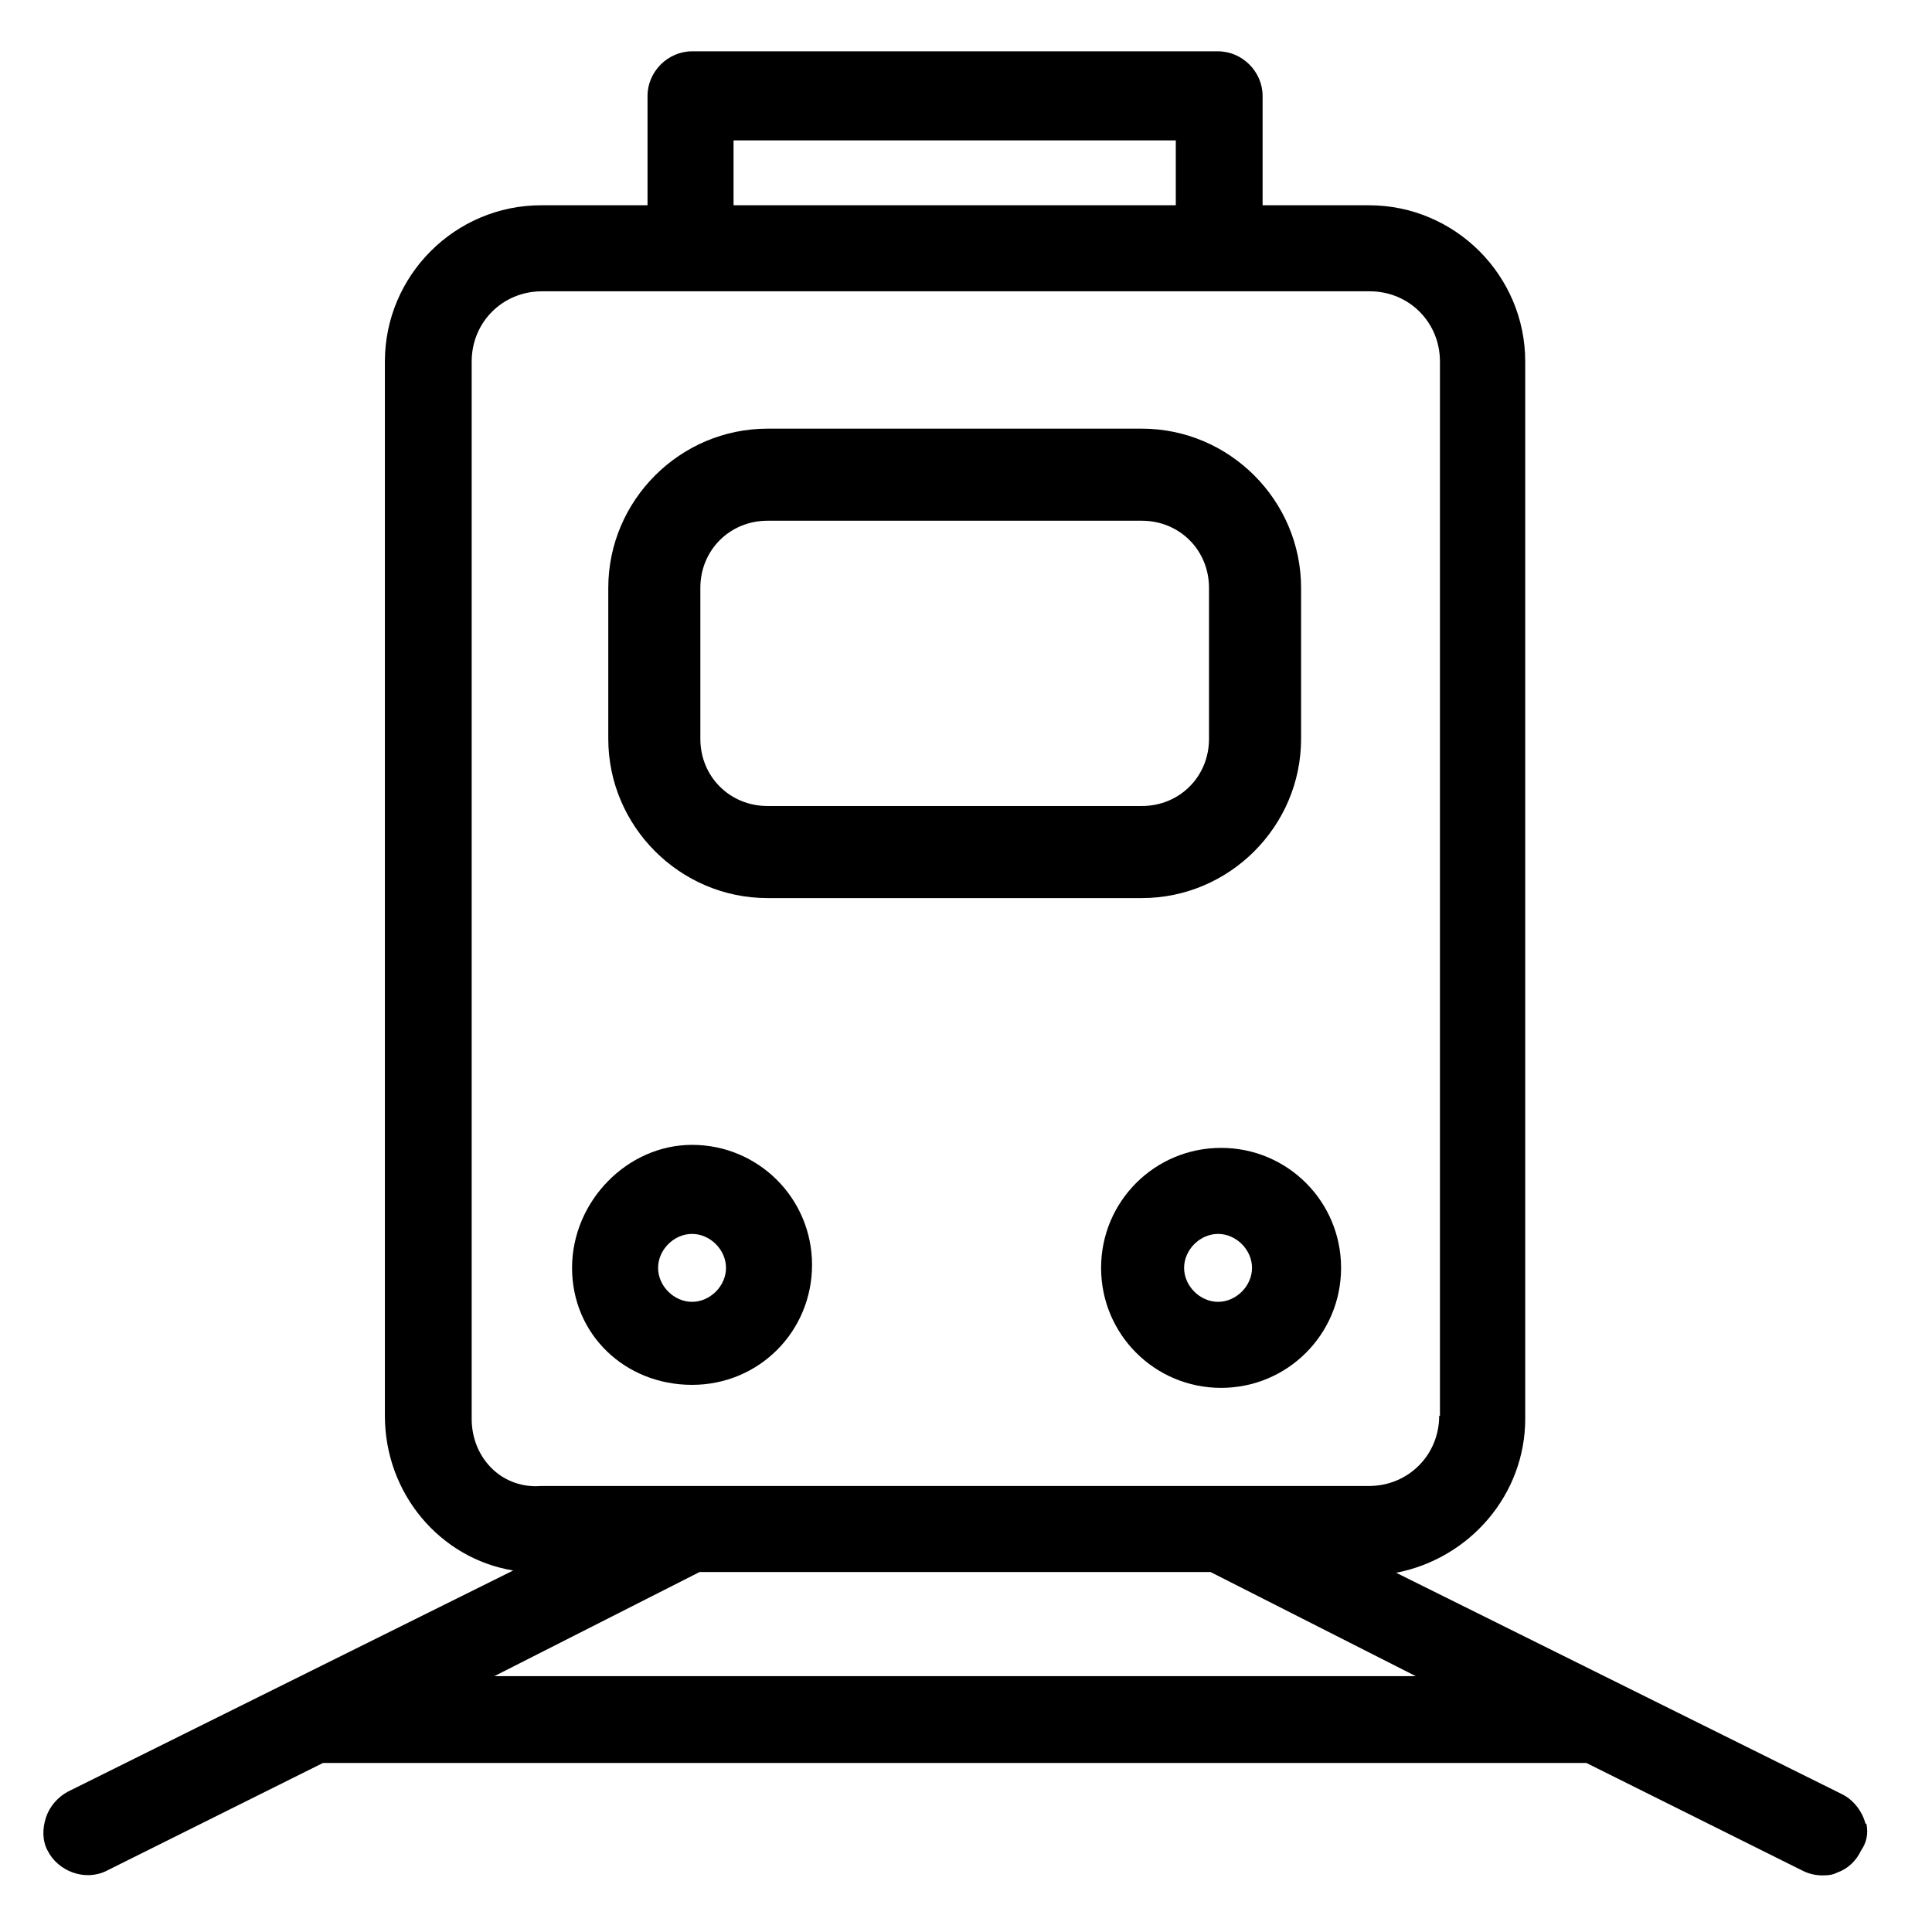
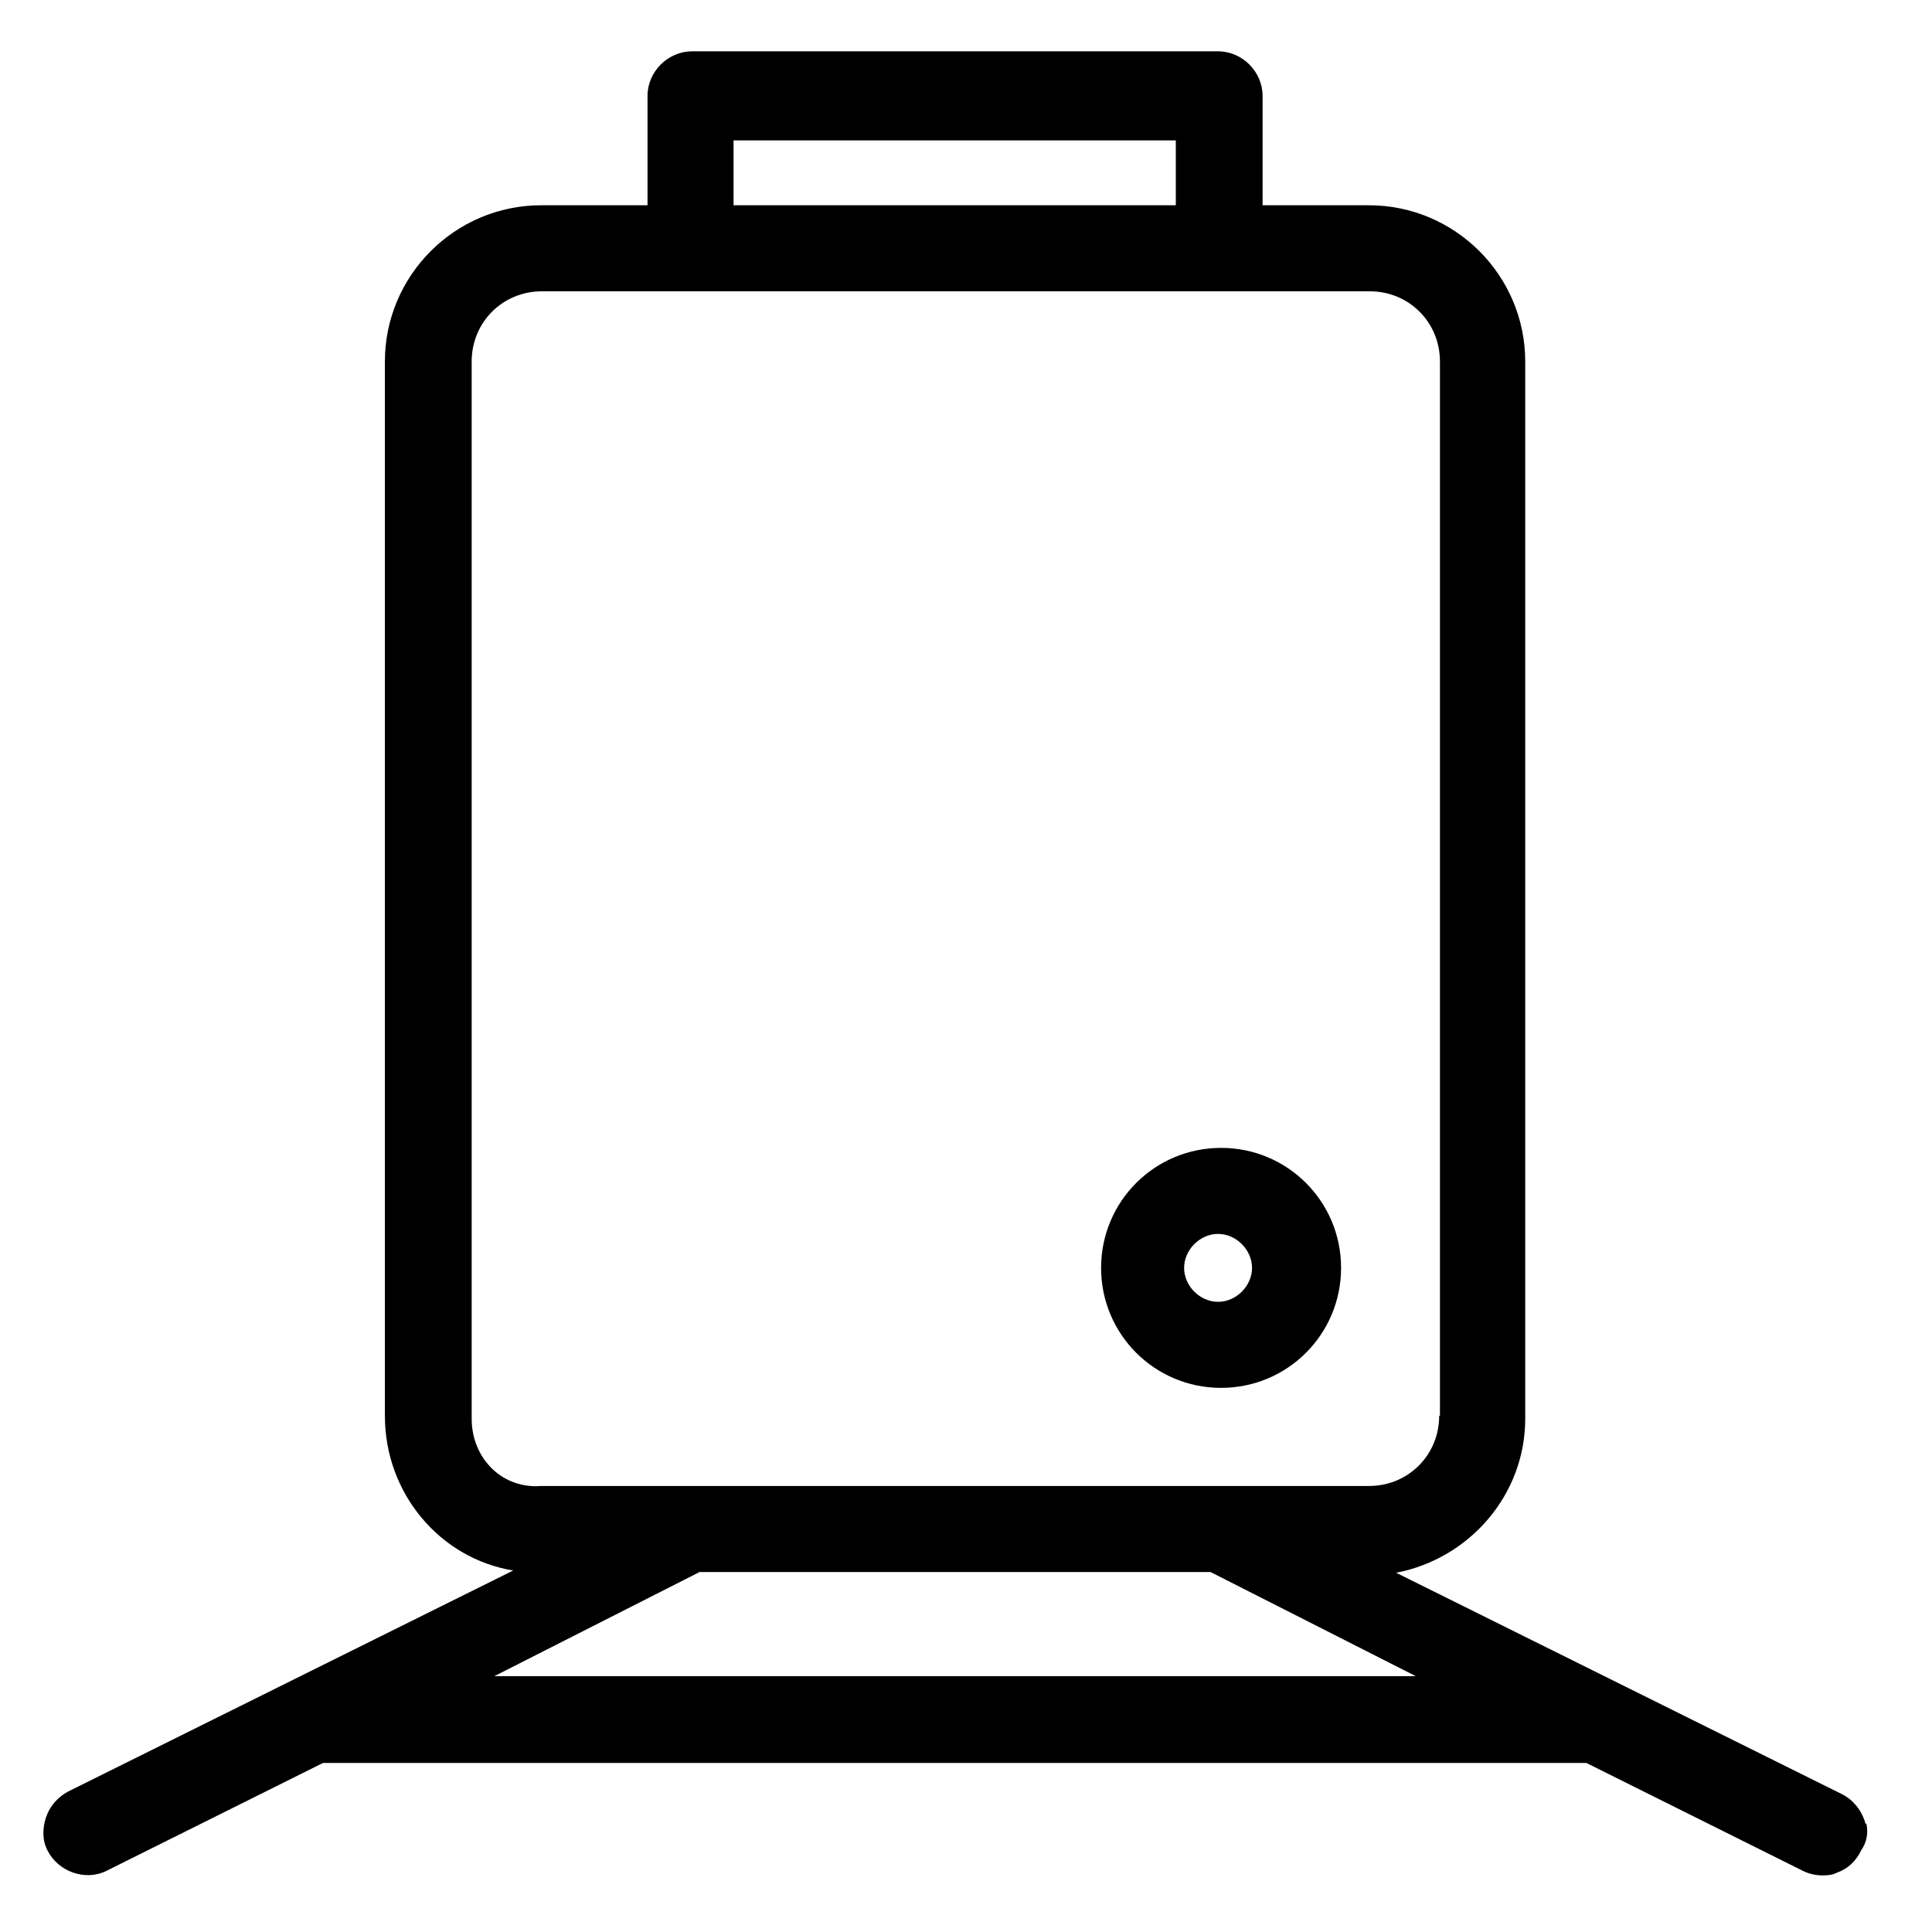
<svg xmlns="http://www.w3.org/2000/svg" id="Ebene_1" viewBox="0 0 256 256">
-   <path d="M101.7,119h49.6c11.6,0,21.1-9.5,21.1-21.1v-20c0-11.6-9.5-21.1-21.1-21.1h-49.6c-11.6,0-21.1,9.5-21.1,21.1v20c0,11.6,9.5,21.1,21.1,21.1ZM92.8,97.9v-20c0-5,3.9-8.9,8.9-8.9h49.6c5,0,8.9,3.9,8.9,8.9v20c0,5-3.9,8.9-8.9,8.9h-49.6c-5,0-8.9-3.9-8.9-8.9Z" />
  <path d="M247.2,241.7c-.4-1.6-1.5-3.1-3-3.9l-59.2-29.4c9.8-1.9,17.1-10.4,17.1-20.4V47.9c0-11.4-9.3-20.7-20.7-20.7h-14.1v-14.5c0-3.2-2.7-5.9-5.9-5.9h-69.7c-3.2,0-5.9,2.7-5.9,5.9v14.5h-14.1c-11.4,0-20.7,9.3-20.7,20.7v139.7c0,10.3,7.3,18.9,17,20.5l-59,29.3c-1.3.7-2.4,1.9-2.9,3.4-.5,1.5-.5,3.1.2,4.4,1.4,2.8,5,4.1,7.8,2.7l28.7-14.3h167.4l28.7,14.3c.8.4,1.7.6,2.6.6s1.4-.1,2-.4c1.4-.5,2.5-1.6,3.1-2.9.7-1,1-2.2.7-3.6ZM97.2,27.2v-8.6h58.6v8.6h-58.6ZM92.7,208.3h67.7l27.2,13.8h-122.1l27.2-13.8ZM190.7,187.6c0,5.2-4.1,9.3-9.3,9.3h-109.7c-2.4.2-4.7-.6-6.4-2.2-1.8-1.7-2.8-4.1-2.8-6.7V47.9c0-5.2,4.1-9.3,9.3-9.3h109.7c5.2,0,9.3,4.1,9.3,9.3v139.7Z" />
-   <path d="M91.7,151.7c-8.6,0-15.9,7.5-15.9,16.3s7,15.5,15.9,15.5,15.9-7.1,15.9-15.9-7.1-15.9-15.9-15.9ZM96.2,168c0,2.4-2.1,4.5-4.5,4.5s-4.5-2.1-4.5-4.5,2.1-4.5,4.5-4.5,4.5,2.1,4.5,4.5Z" />
  <path d="M161.8,152.1c-8.8,0-15.9,7.1-15.9,15.9s7.1,15.9,15.9,15.9,15.9-7.1,15.9-15.9-7.1-15.9-15.9-15.9ZM165.9,168c0,2.4-2.1,4.5-4.5,4.5s-4.5-2.1-4.5-4.5,2.1-4.5,4.5-4.5,4.5,2.1,4.5,4.5Z" />
</svg>